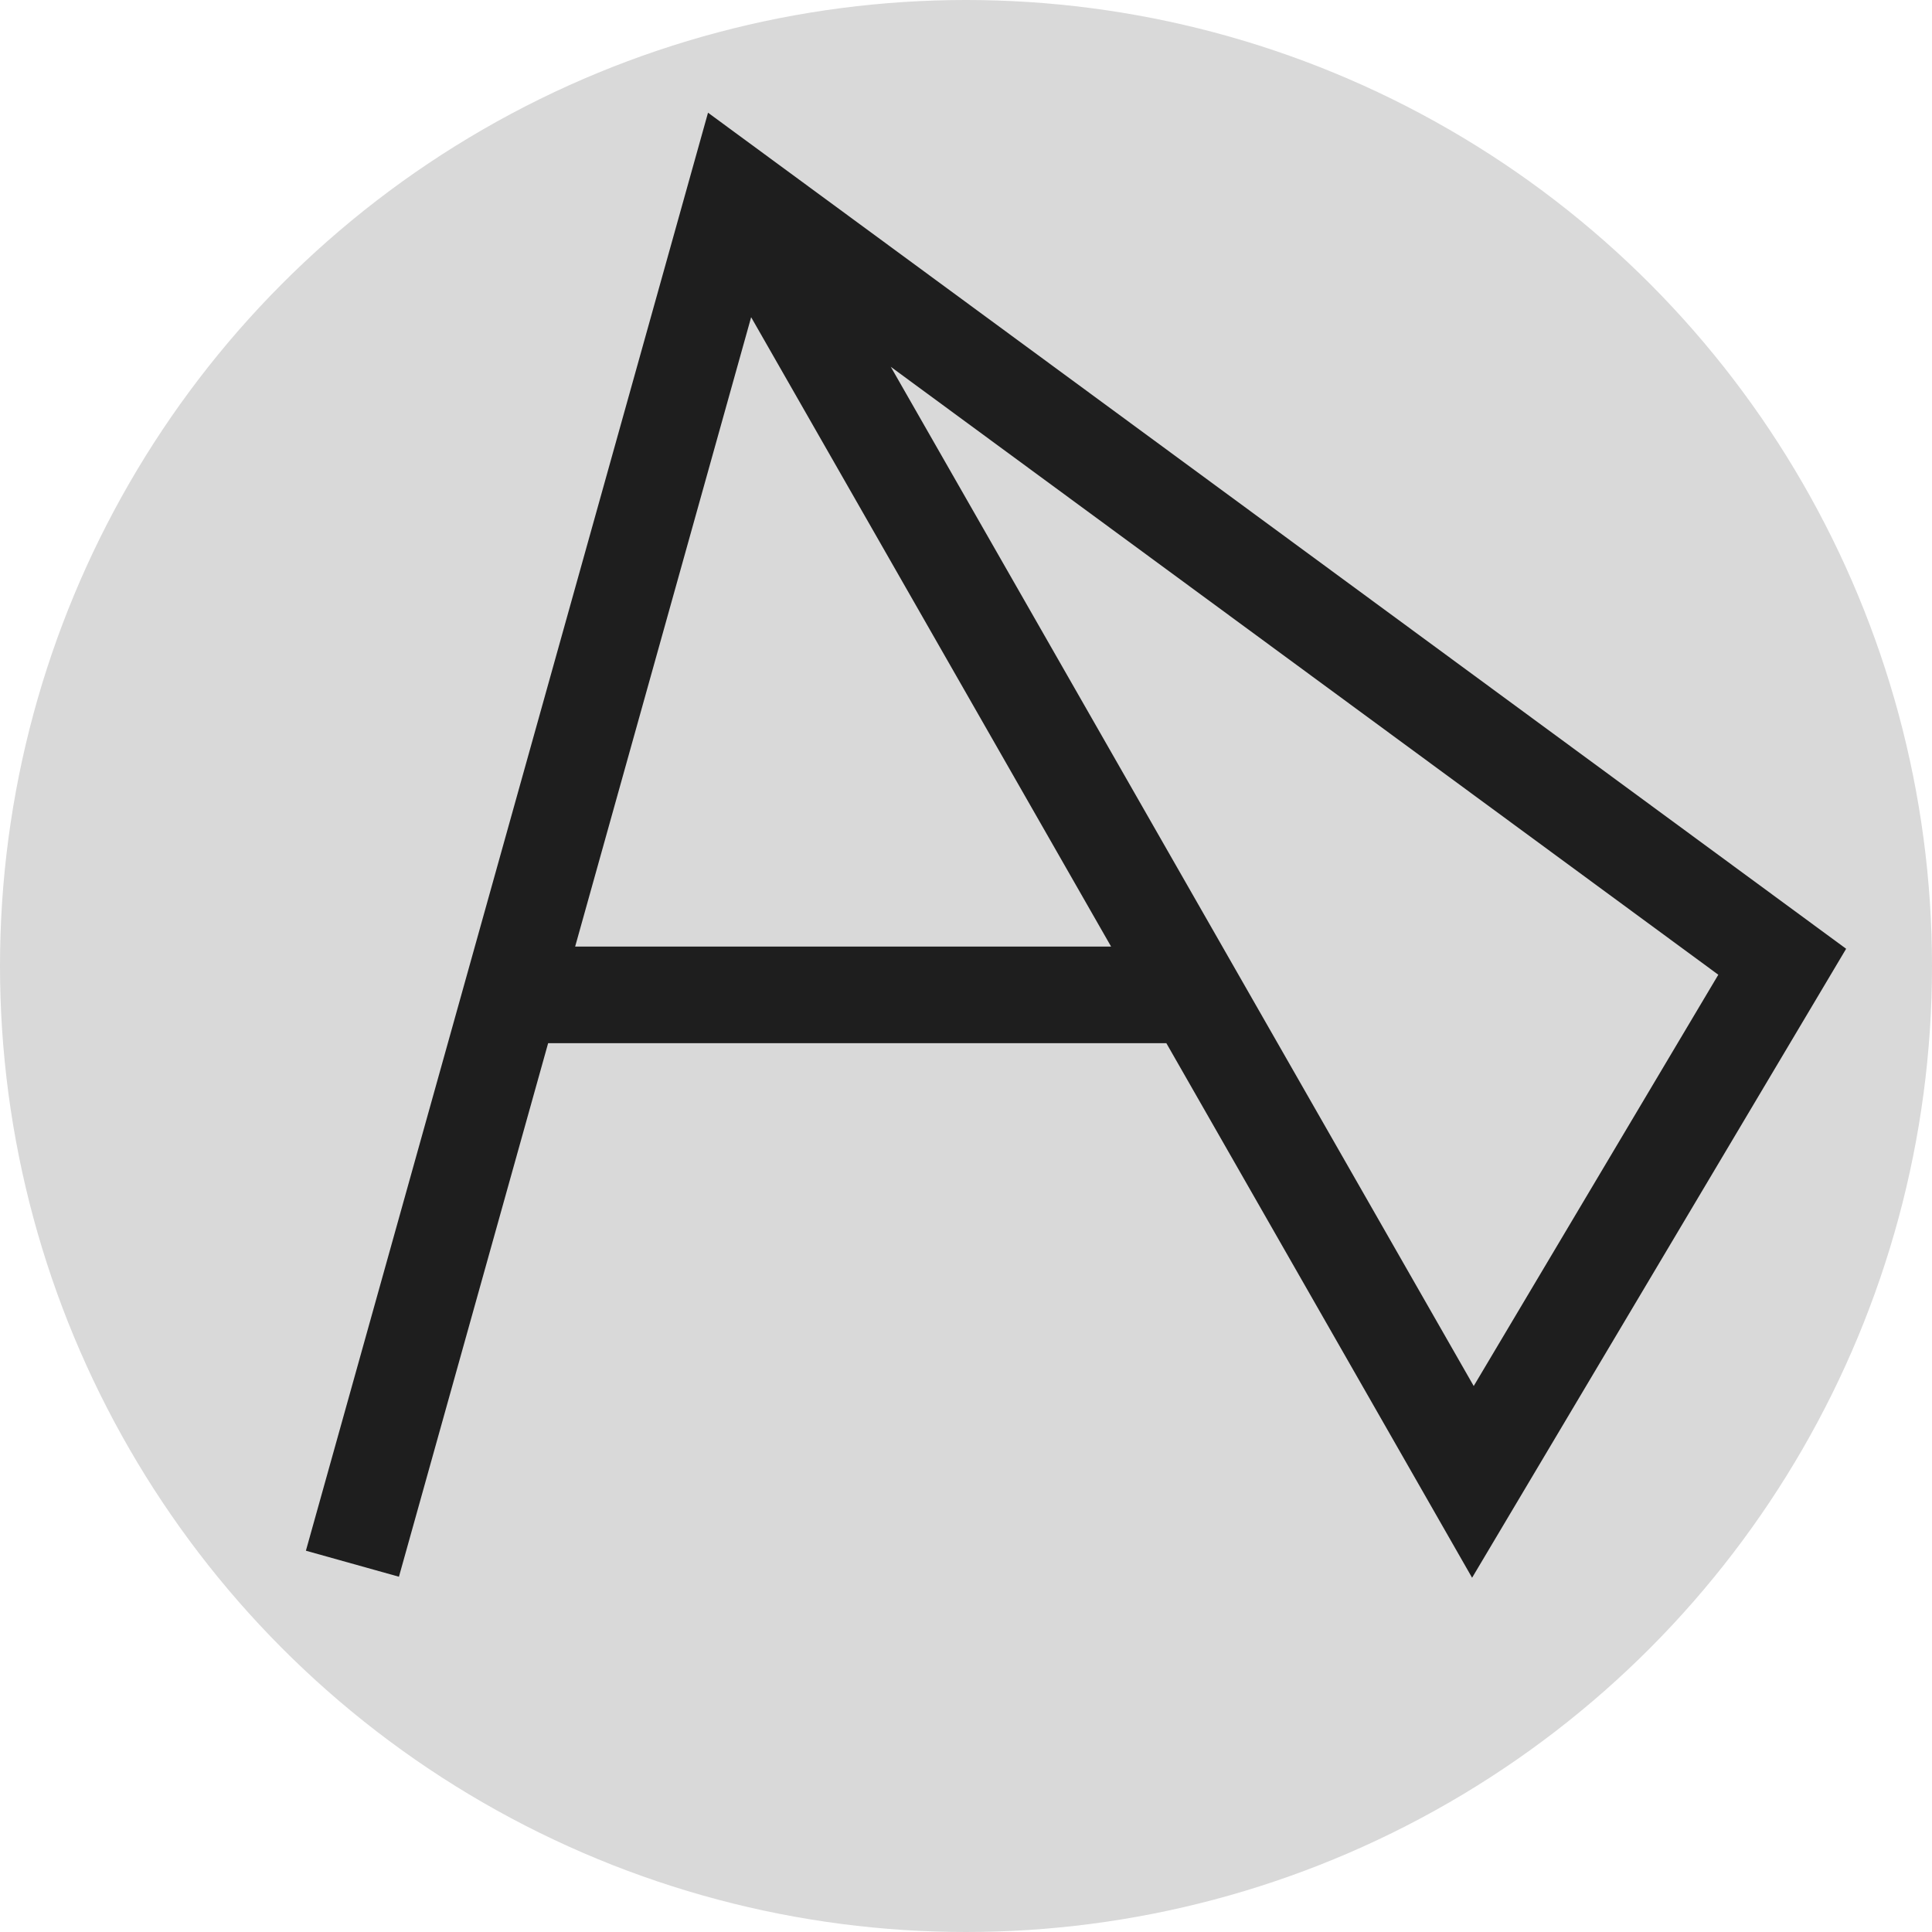
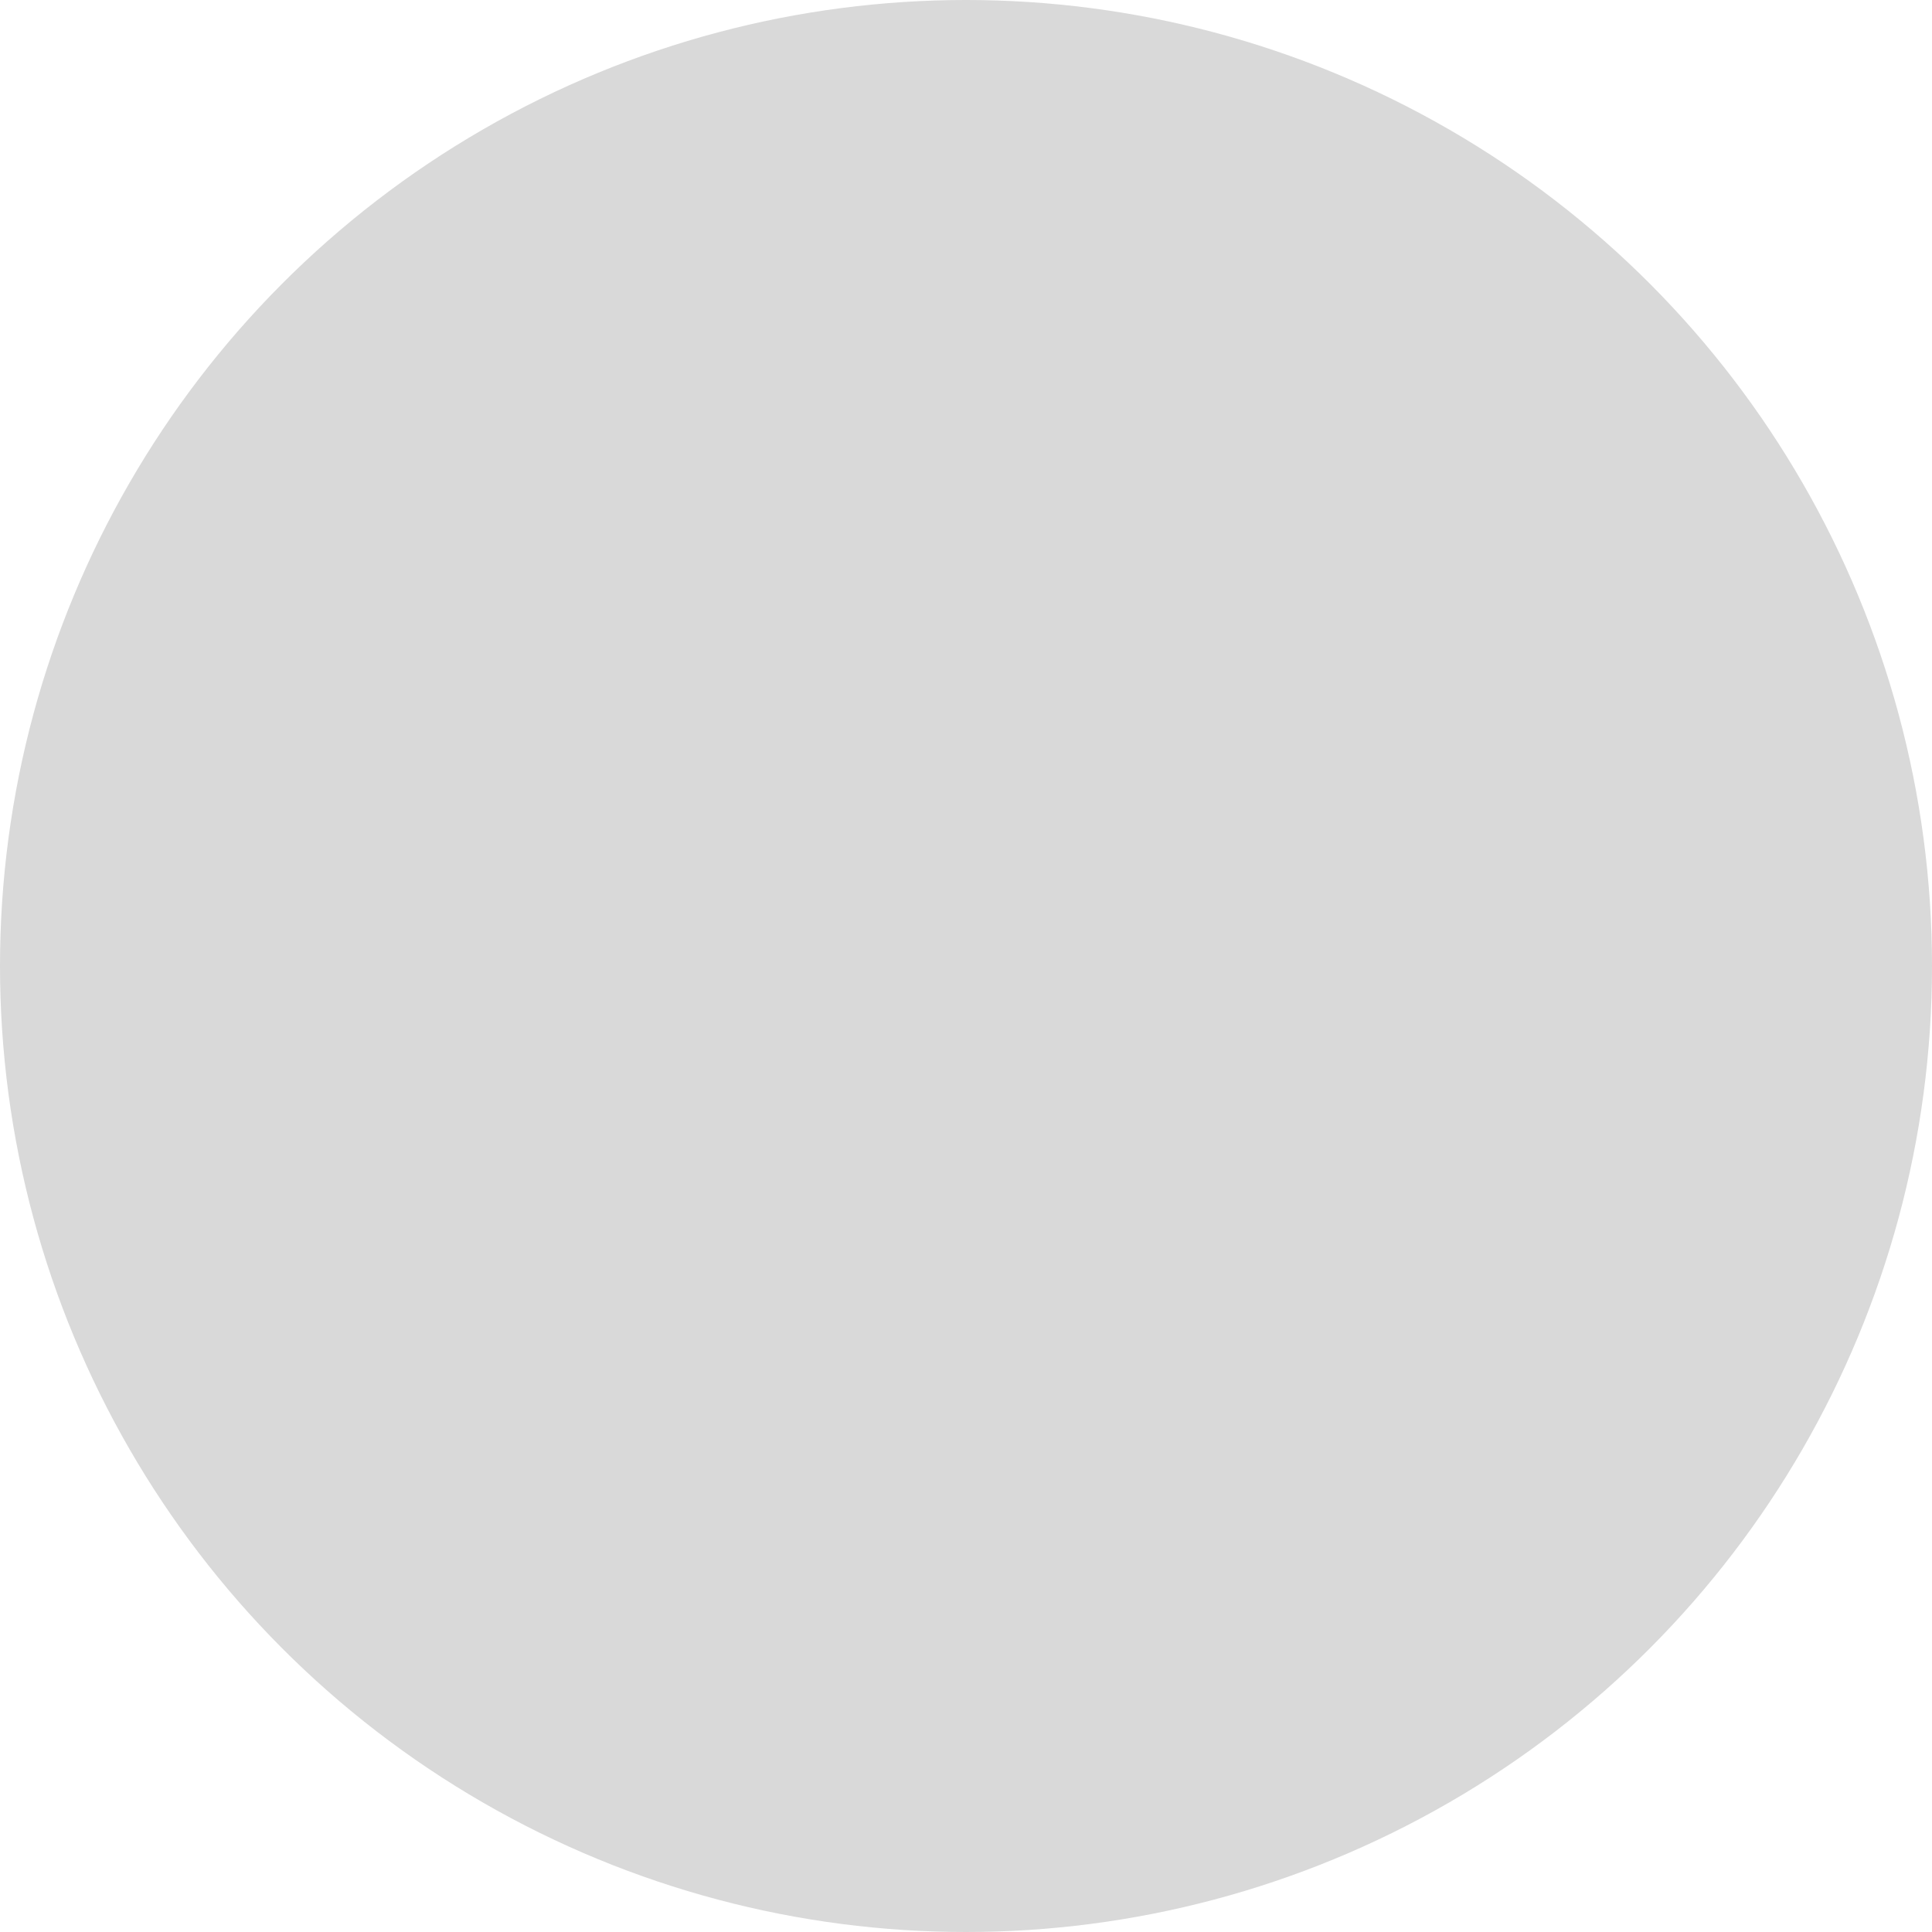
<svg xmlns="http://www.w3.org/2000/svg" width="240" height="240" viewBox="0 0 240 240" fill="none">
  <circle cx="120" cy="120" r="120" fill="#D9D9D9" />
-   <path d="M94.946 19.137L224.946 114.637L229.334 117.86L226.552 122.539L188.126 187.151L182.868 195.993L177.761 187.063L144.887 129.585H68.092L51.173 190.089L49.557 195.867L38 192.635L39.616 186.856L85.616 22.356L87.953 14L94.946 19.137ZM183.07 172.176L213.454 121.085L110.657 45.568L183.07 172.176ZM71.447 117.585H138.023L93.309 39.404L71.447 117.585Z" fill="#1E1E1E" />
</svg>